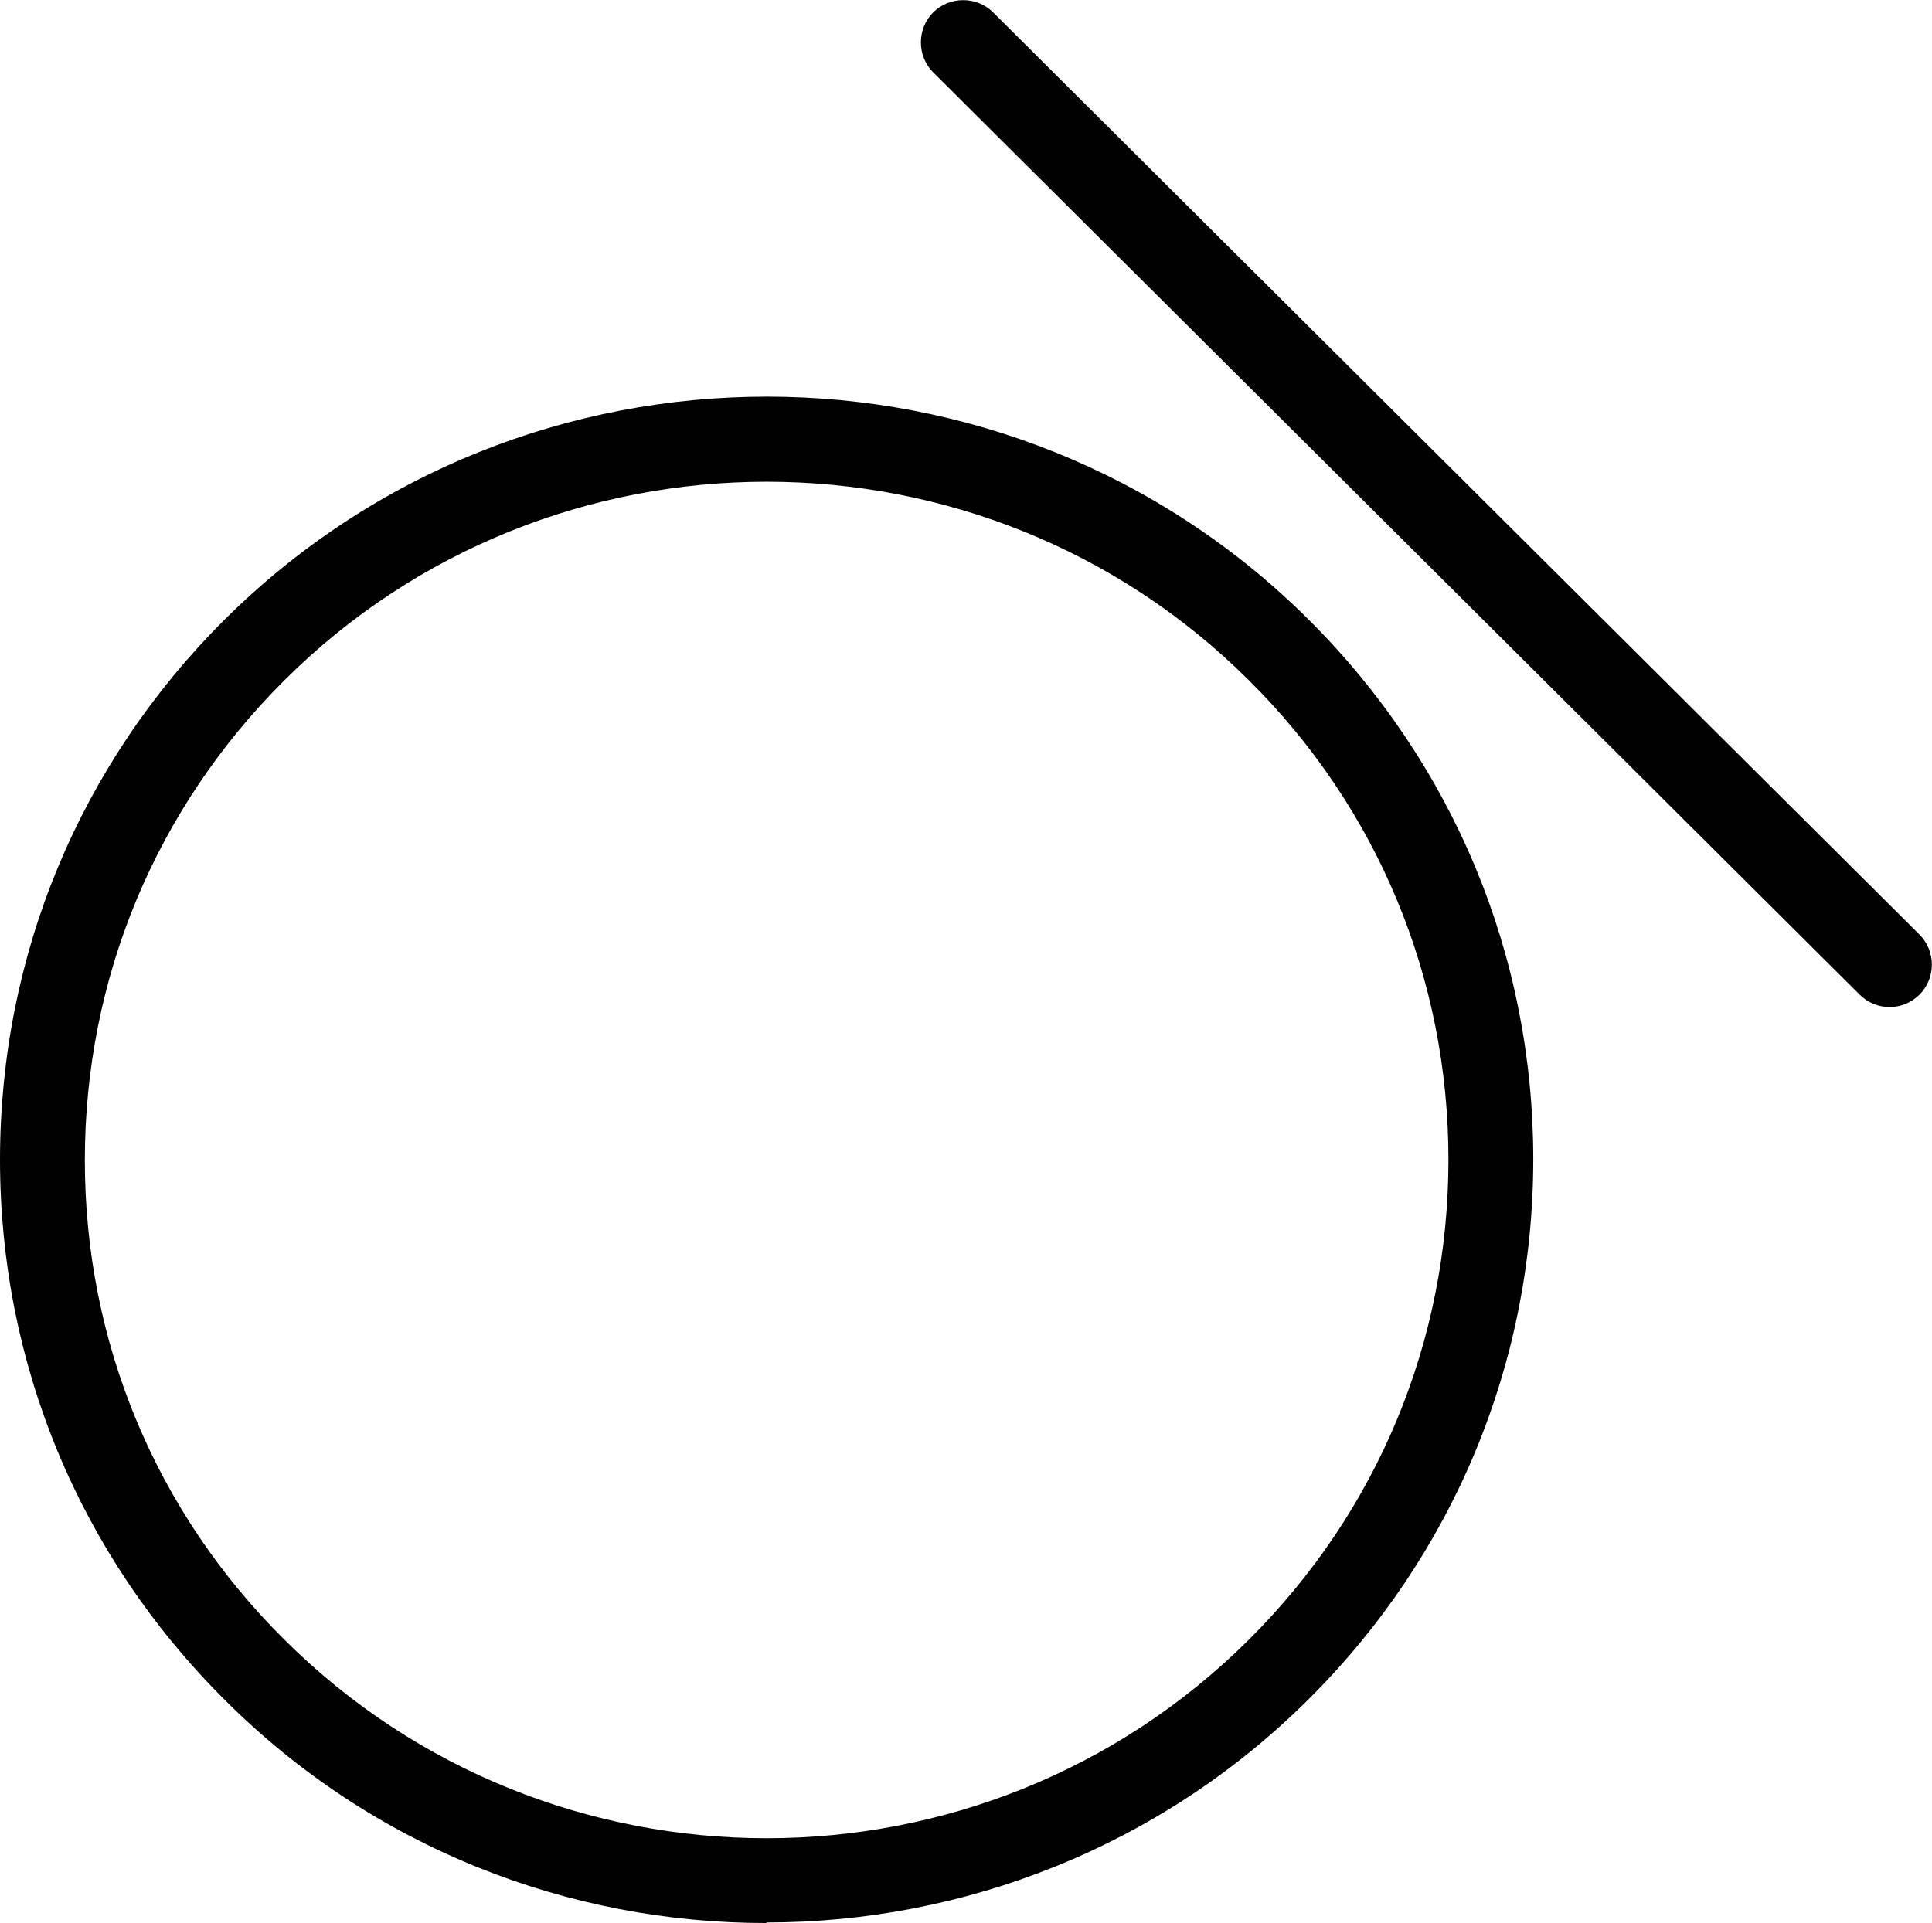
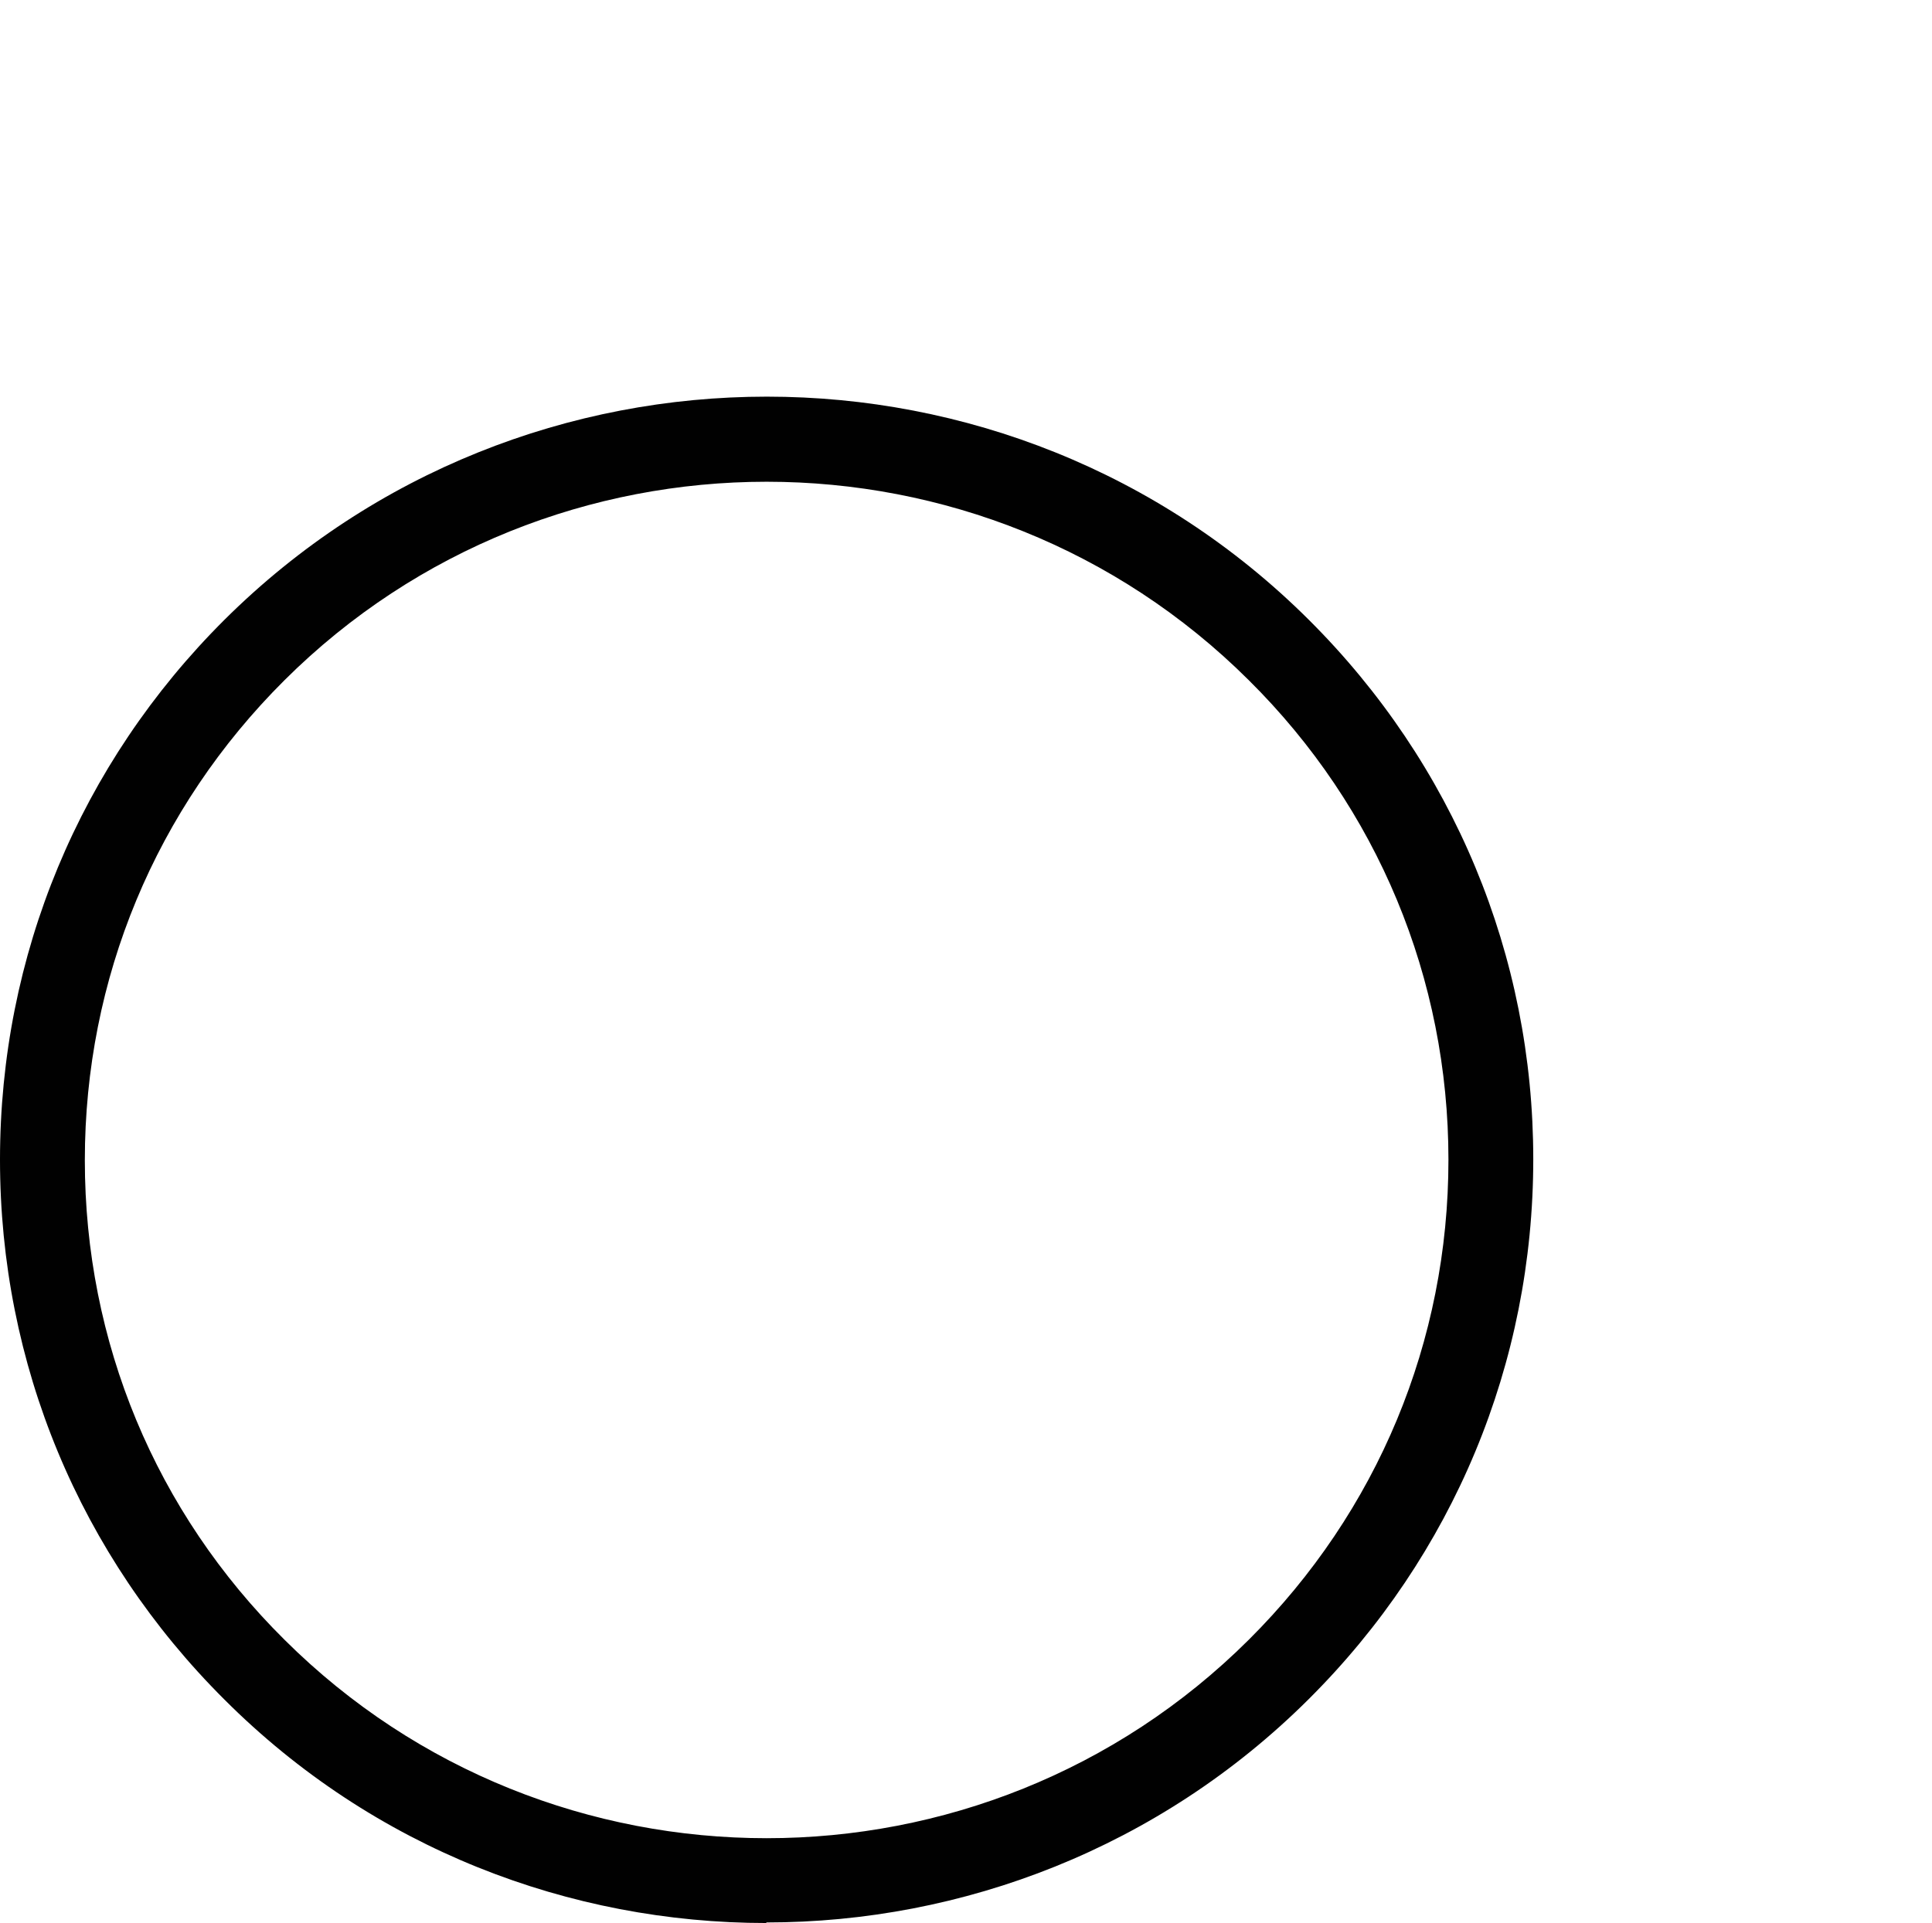
<svg xmlns="http://www.w3.org/2000/svg" viewBox="0 0 34.16 34.01">
  <defs>
    <style>.d{fill:#010101;}</style>
  </defs>
  <g id="a" />
  <g id="b">
    <g id="c">
      <g>
-         <path d="M33.41,17.81c-.19,0-.38-.07-.53-.22L16.5,1.28c-.29-.29-.29-.77,0-1.06,.29-.29,.77-.29,1.06,0l16.38,16.31c.29,.29,.29,.77,0,1.06-.15,.15-.34,.22-.53,.22Z" class="d" />
        <path d="M13.55,34.01c-3.47,0-6.94-1.31-9.58-3.95-2.56-2.55-3.97-5.94-3.97-9.55s1.41-7,3.97-9.55h0c5.29-5.26,13.89-5.26,19.17,0,2.56,2.55,3.97,5.94,3.97,9.54,0,3.61-1.41,7-3.97,9.55-2.64,2.63-6.12,3.95-9.59,3.95ZM5.03,12.03c-2.28,2.27-3.53,5.28-3.53,8.49s1.25,6.22,3.53,8.48c4.7,4.68,12.35,4.68,17.05,0,2.28-2.27,3.53-5.28,3.53-8.49,0-3.2-1.25-6.22-3.53-8.48-4.7-4.68-12.35-4.68-17.05,0h0Z" class="d" />
      </g>
    </g>
  </g>
</svg>